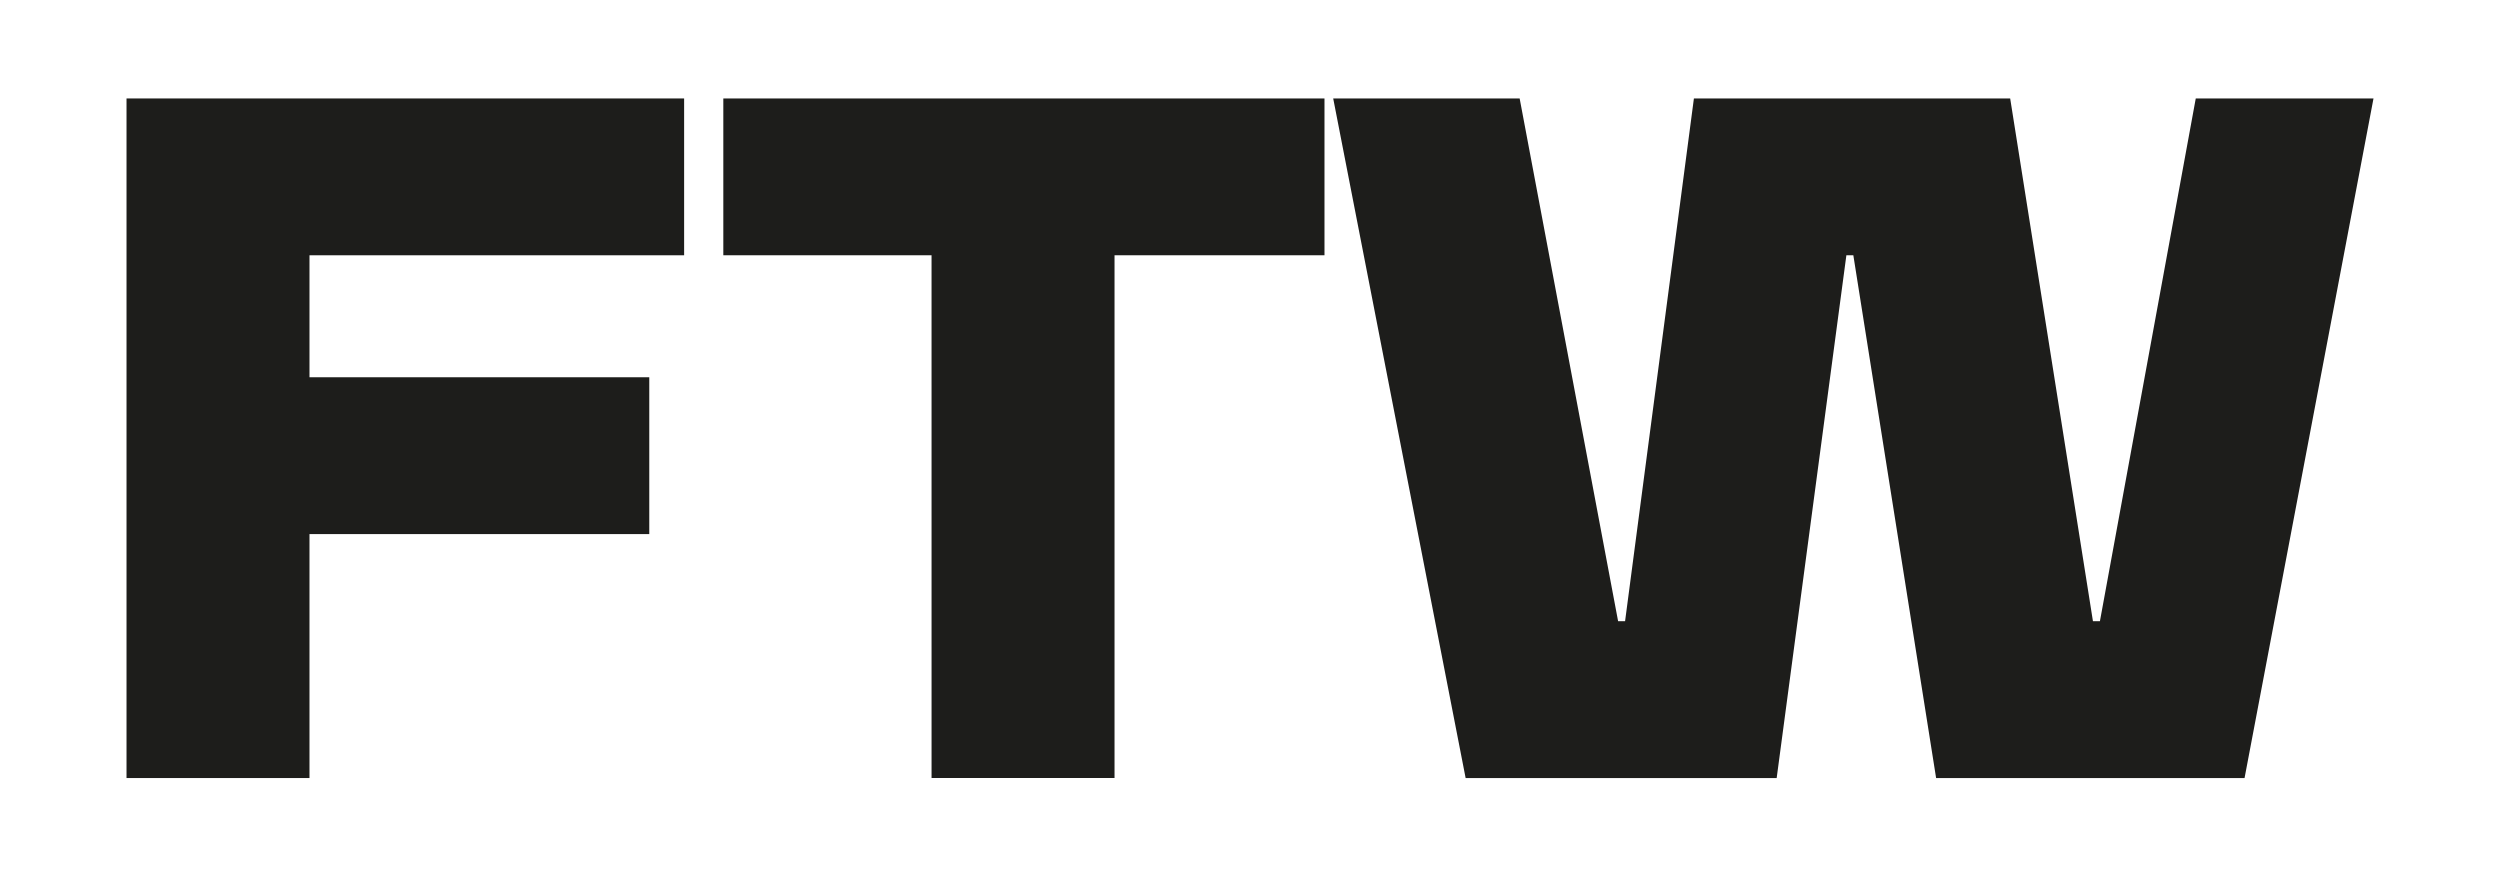
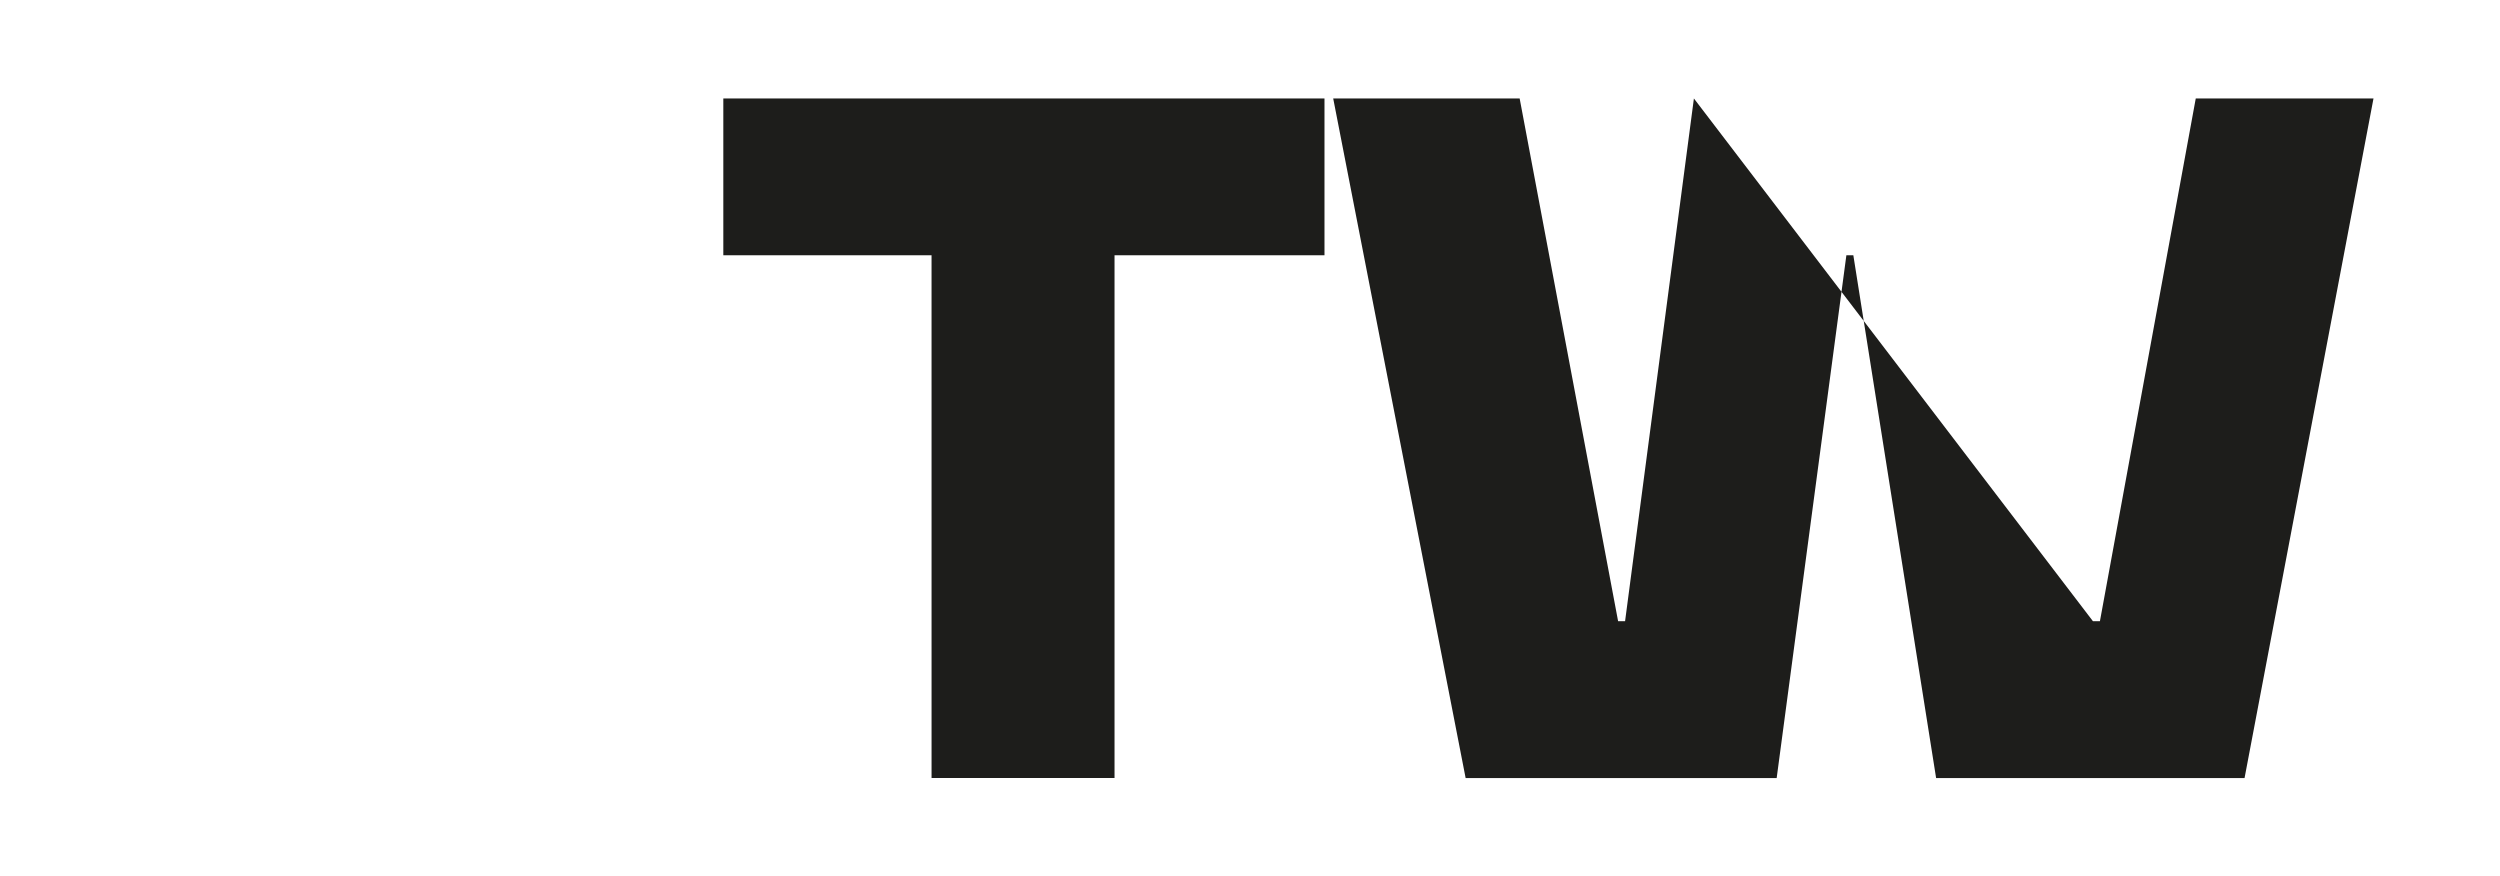
<svg xmlns="http://www.w3.org/2000/svg" id="Layer_1" data-name="Layer 1" viewBox="0 0 1721.65 603.61">
  <defs>
    <style>.cls-1{fill:#1d1d1b;}</style>
  </defs>
-   <path class="cls-1" d="M471.13,67.8v108h-258v84h234v108h-234v168h-126V67.8Z" />
  <path class="cls-1" d="M641.52,175.8H498.12V67.8h414v108H767.53v360h-126Z" />
-   <path class="cls-1" d="M1441.33,427.81h4.8l66-360h122.4l-88.8,468H1333.32l-57-360h-4.8l-48,360h-214.2l-91.2-468h128.4l67.8,360h4.8l47.4-360h217.81Z" />
+   <path class="cls-1" d="M1441.33,427.81h4.8l66-360h122.4l-88.8,468H1333.32l-57-360h-4.8l-48,360h-214.2l-91.2-468h128.4l67.8,360h4.8l47.4-360Z" />
</svg>